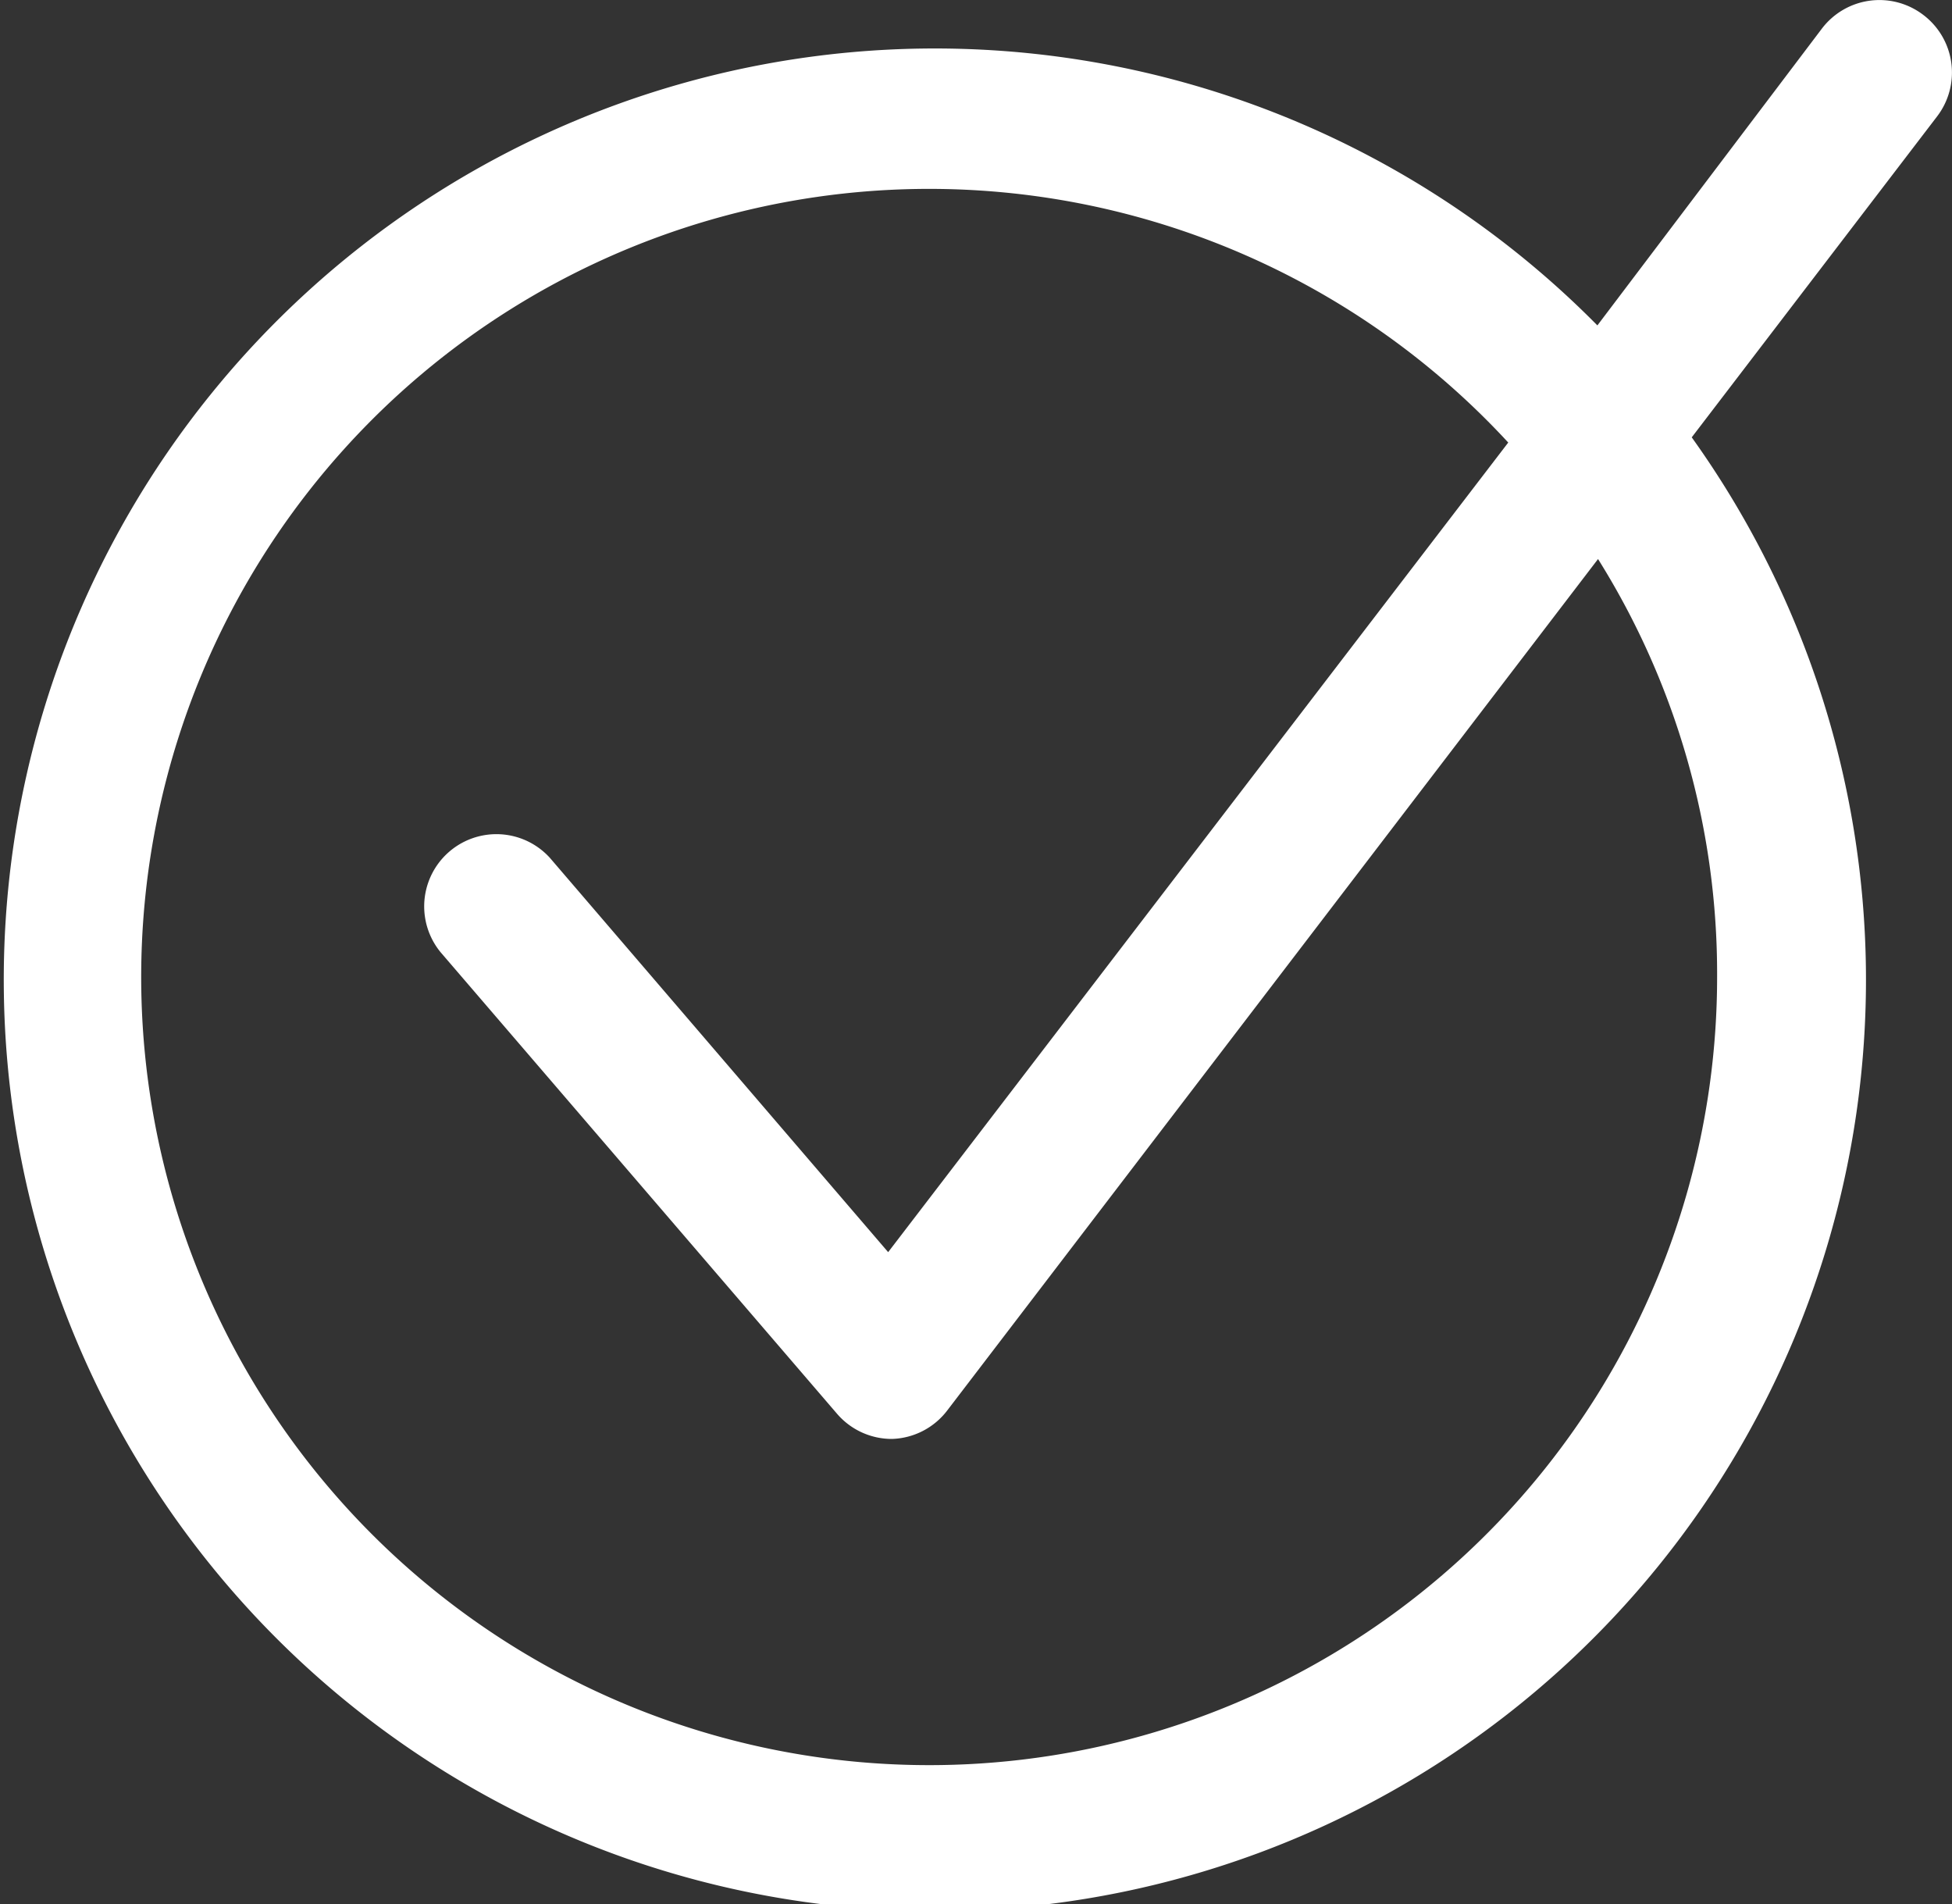
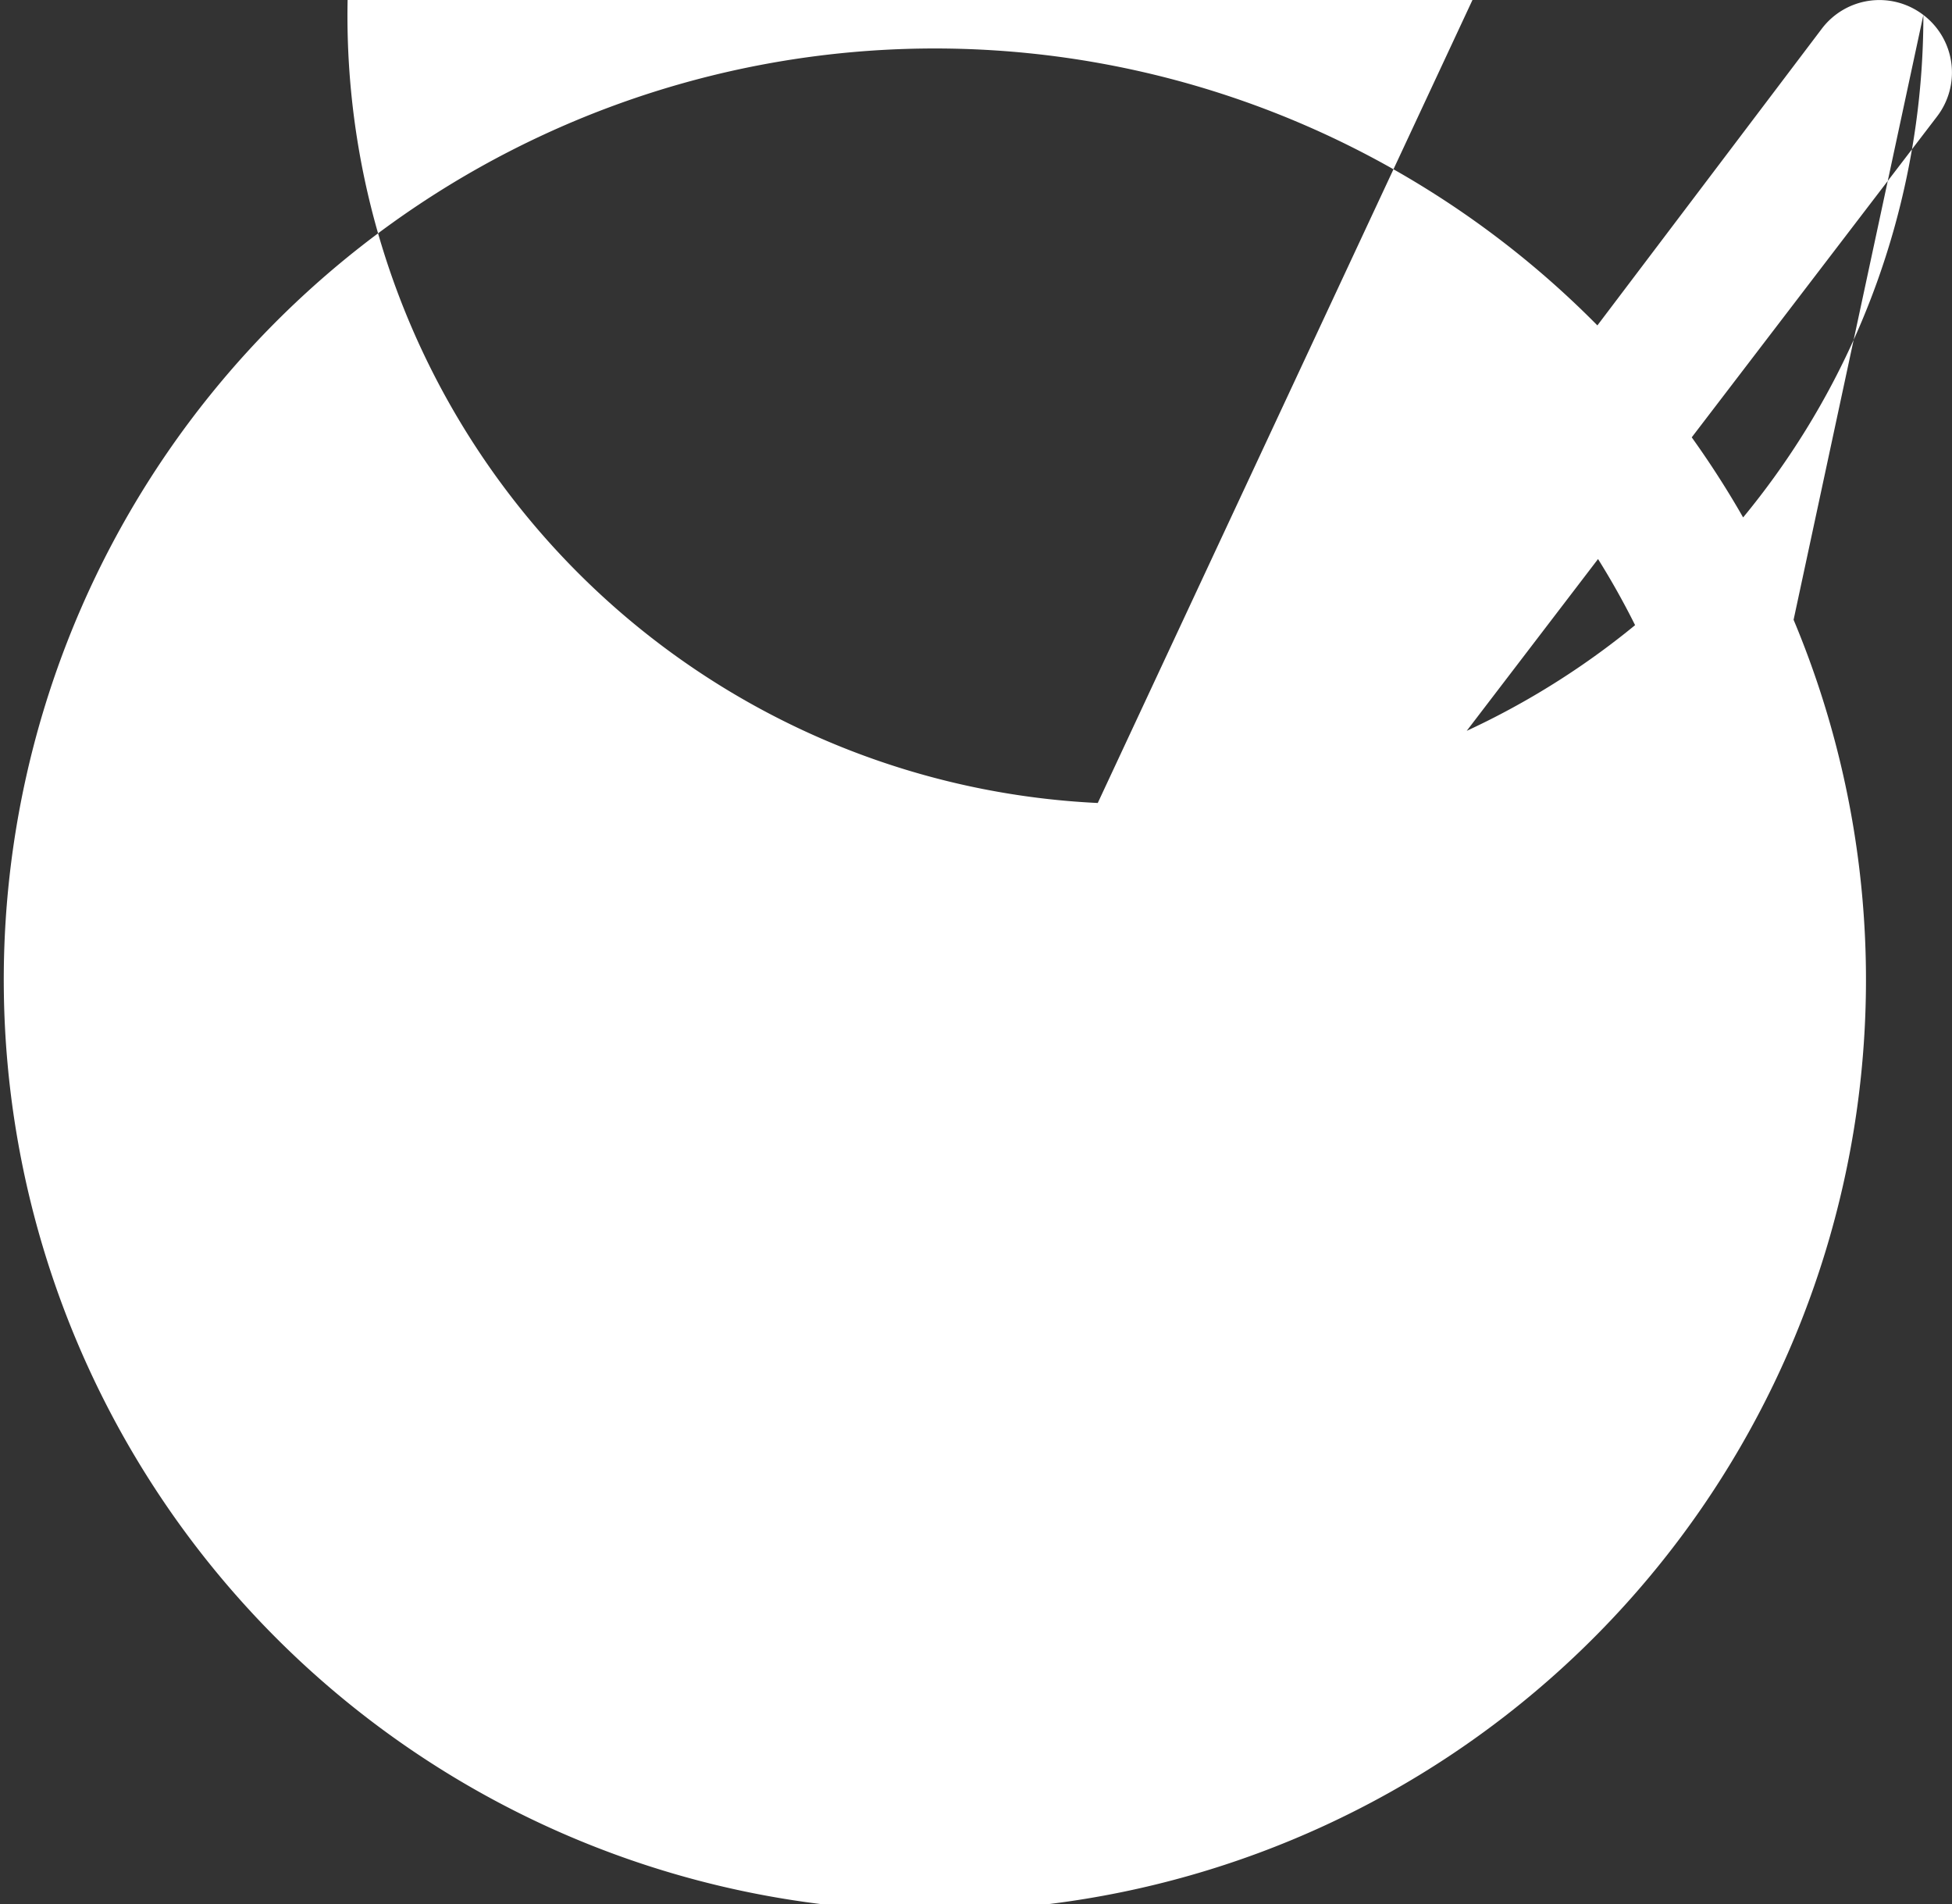
<svg xmlns="http://www.w3.org/2000/svg" viewBox="0 0 30 29.26">
  <rect x="0" y="0" width="30" height="29.26" fill="#333333" stroke="none" />
  <defs>
    <style>.cls-1{fill:#fff;}</style>
  </defs>
  <title>ok_white</title>
  <g id="Layer_2" data-name="Layer 2">
    <g id="Layer_3" data-name="Layer 3">
-       <path class="cls-1" d="M29.56.23A1.11,1.11,0,0,0,28,.44L24.55,5A14.31,14.31,0,1,0,26,6.72l3.77-4.93A1.11,1.11,0,0,0,29.56.23ZM26.39,15a12.11,12.11,0,1,1-3.21-8.2L13.65,19.24l-5.2-6.06a1.11,1.11,0,0,0-1.68,1.45l6.1,7.1a1.11,1.11,0,0,0,.84.38h0a1.11,1.11,0,0,0,.85-.44l10-13.08A12,12,0,0,1,26.39,15Z" />
+       <path class="cls-1" d="M29.56.23A1.11,1.11,0,0,0,28,.44L24.55,5A14.31,14.31,0,1,0,26,6.72l3.77-4.93A1.11,1.11,0,0,0,29.56.23Za12.11,12.11,0,1,1-3.21-8.2L13.65,19.24l-5.2-6.06a1.11,1.11,0,0,0-1.68,1.45l6.1,7.1a1.11,1.11,0,0,0,.84.38h0a1.11,1.11,0,0,0,.85-.44l10-13.08A12,12,0,0,1,26.39,15Z" />
    </g>
  </g>
</svg>